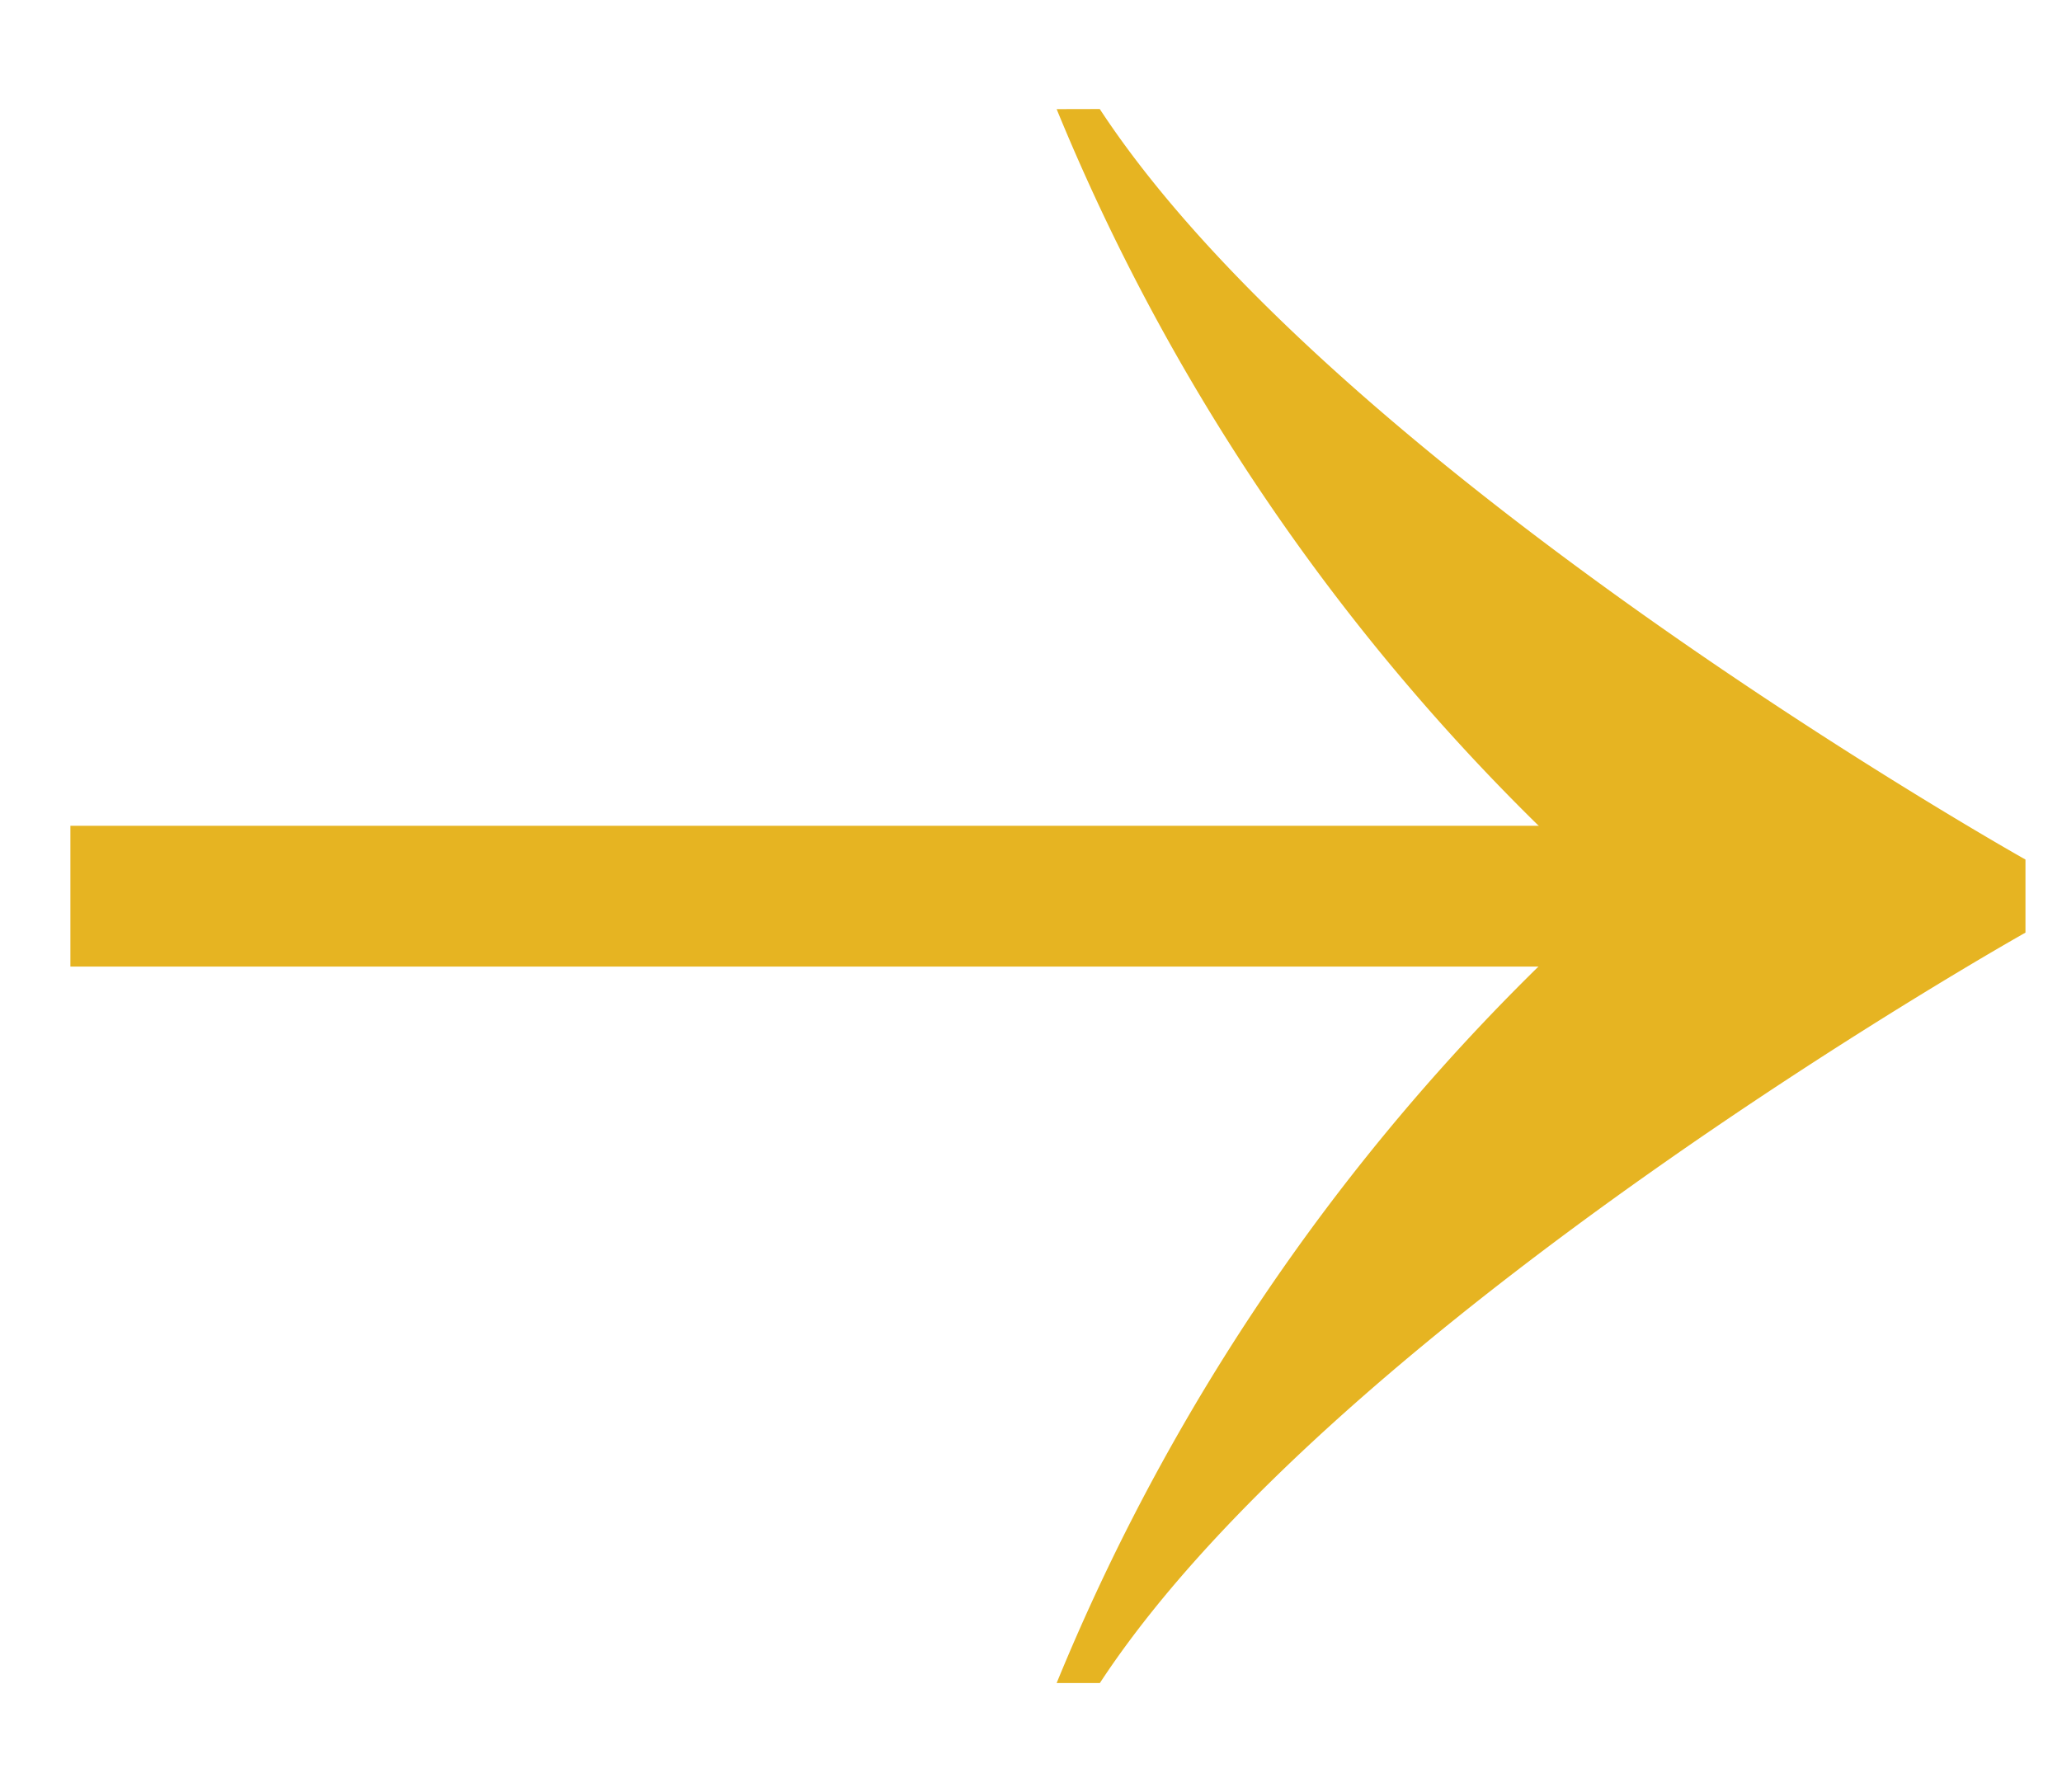
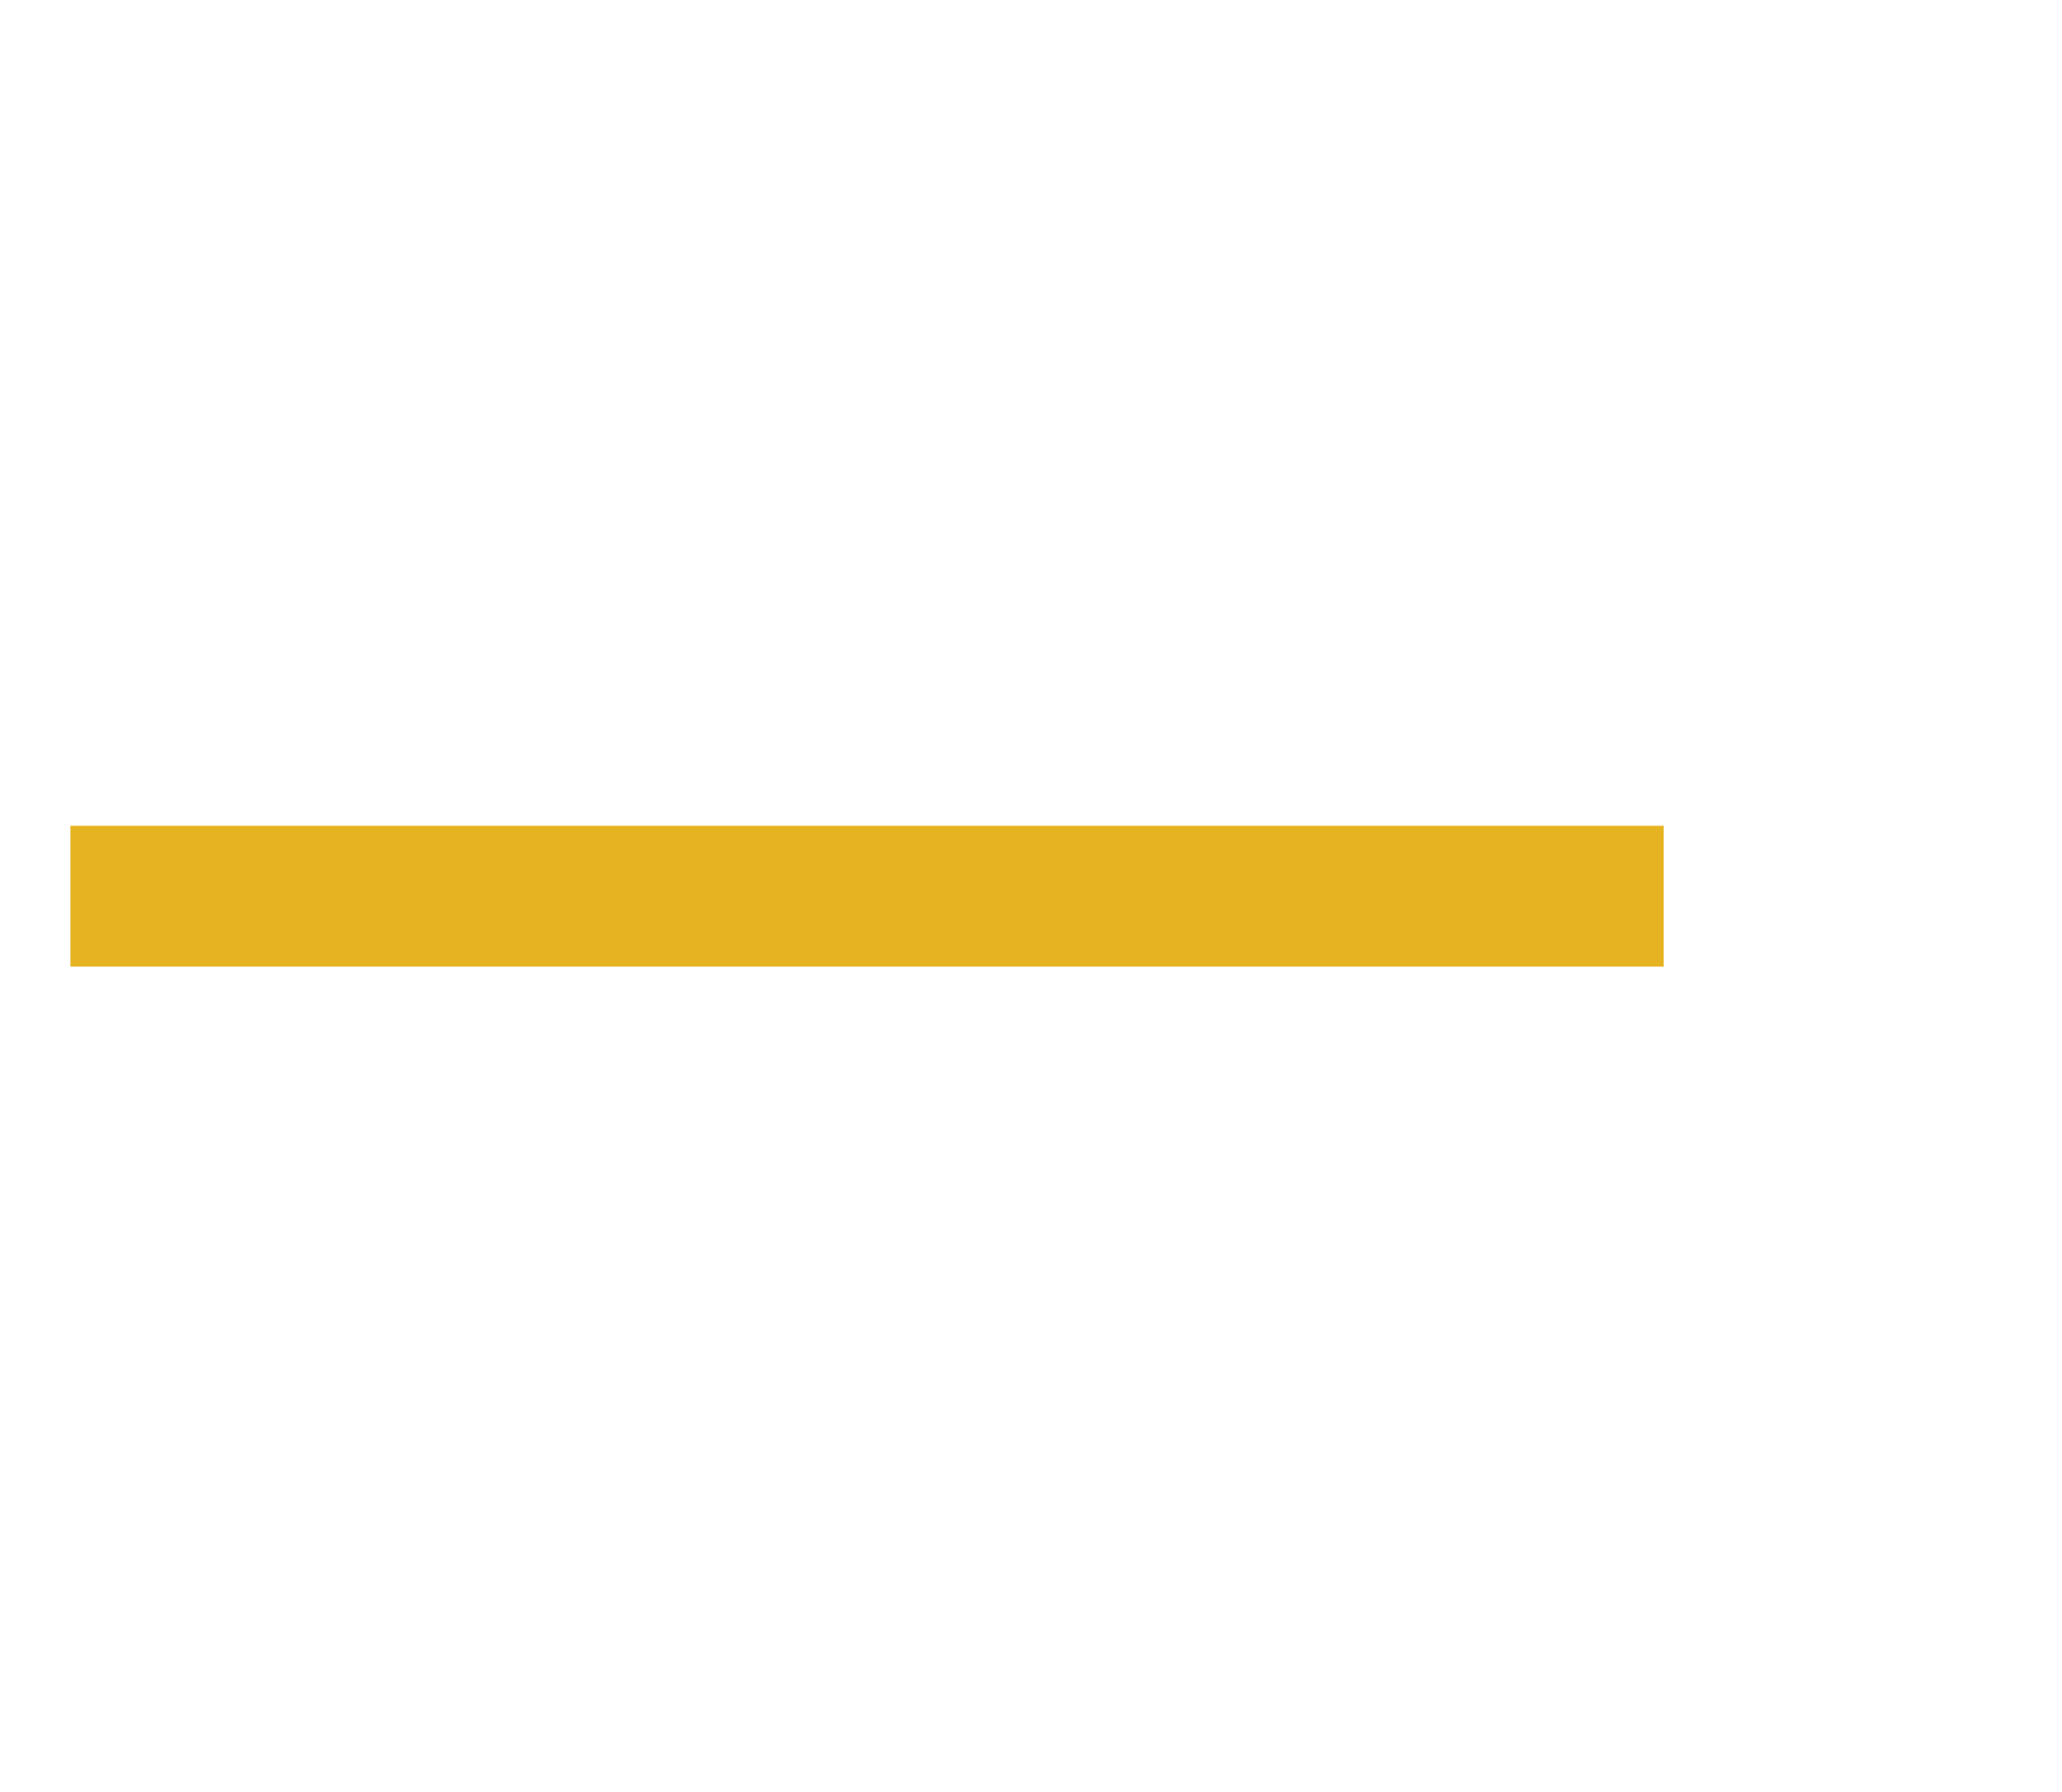
<svg xmlns="http://www.w3.org/2000/svg" width="14.642" height="12.728" viewBox="0 0 14.642 12.728">
  <g id="アートワーク_19" data-name="アートワーク 19" transform="translate(7.571 6.364) rotate(45)">
    <g id="グループ_667643" data-name="グループ 667643" transform="translate(-5 -5)">
-       <path id="パス_706031" data-name="パス 706031" d="M1.557.862l-.216.217a15.2,15.2,0,0,0,6.75,1.154,15.188,15.188,0,0,0,1.154,6.75l.217-.217C8.831,5.731,10.341.35,10.341.35L9.974-.017S4.593,1.493,1.557.862Z" transform="translate(-0.341 0.017)" fill="#e6b422" />
      <path id="線_8" data-name="線 8" d="M.354,8.354l-.707-.707,8-8,.707.707Z" transform="translate(0 2)" fill="#e6b422" />
    </g>
  </g>
</svg>